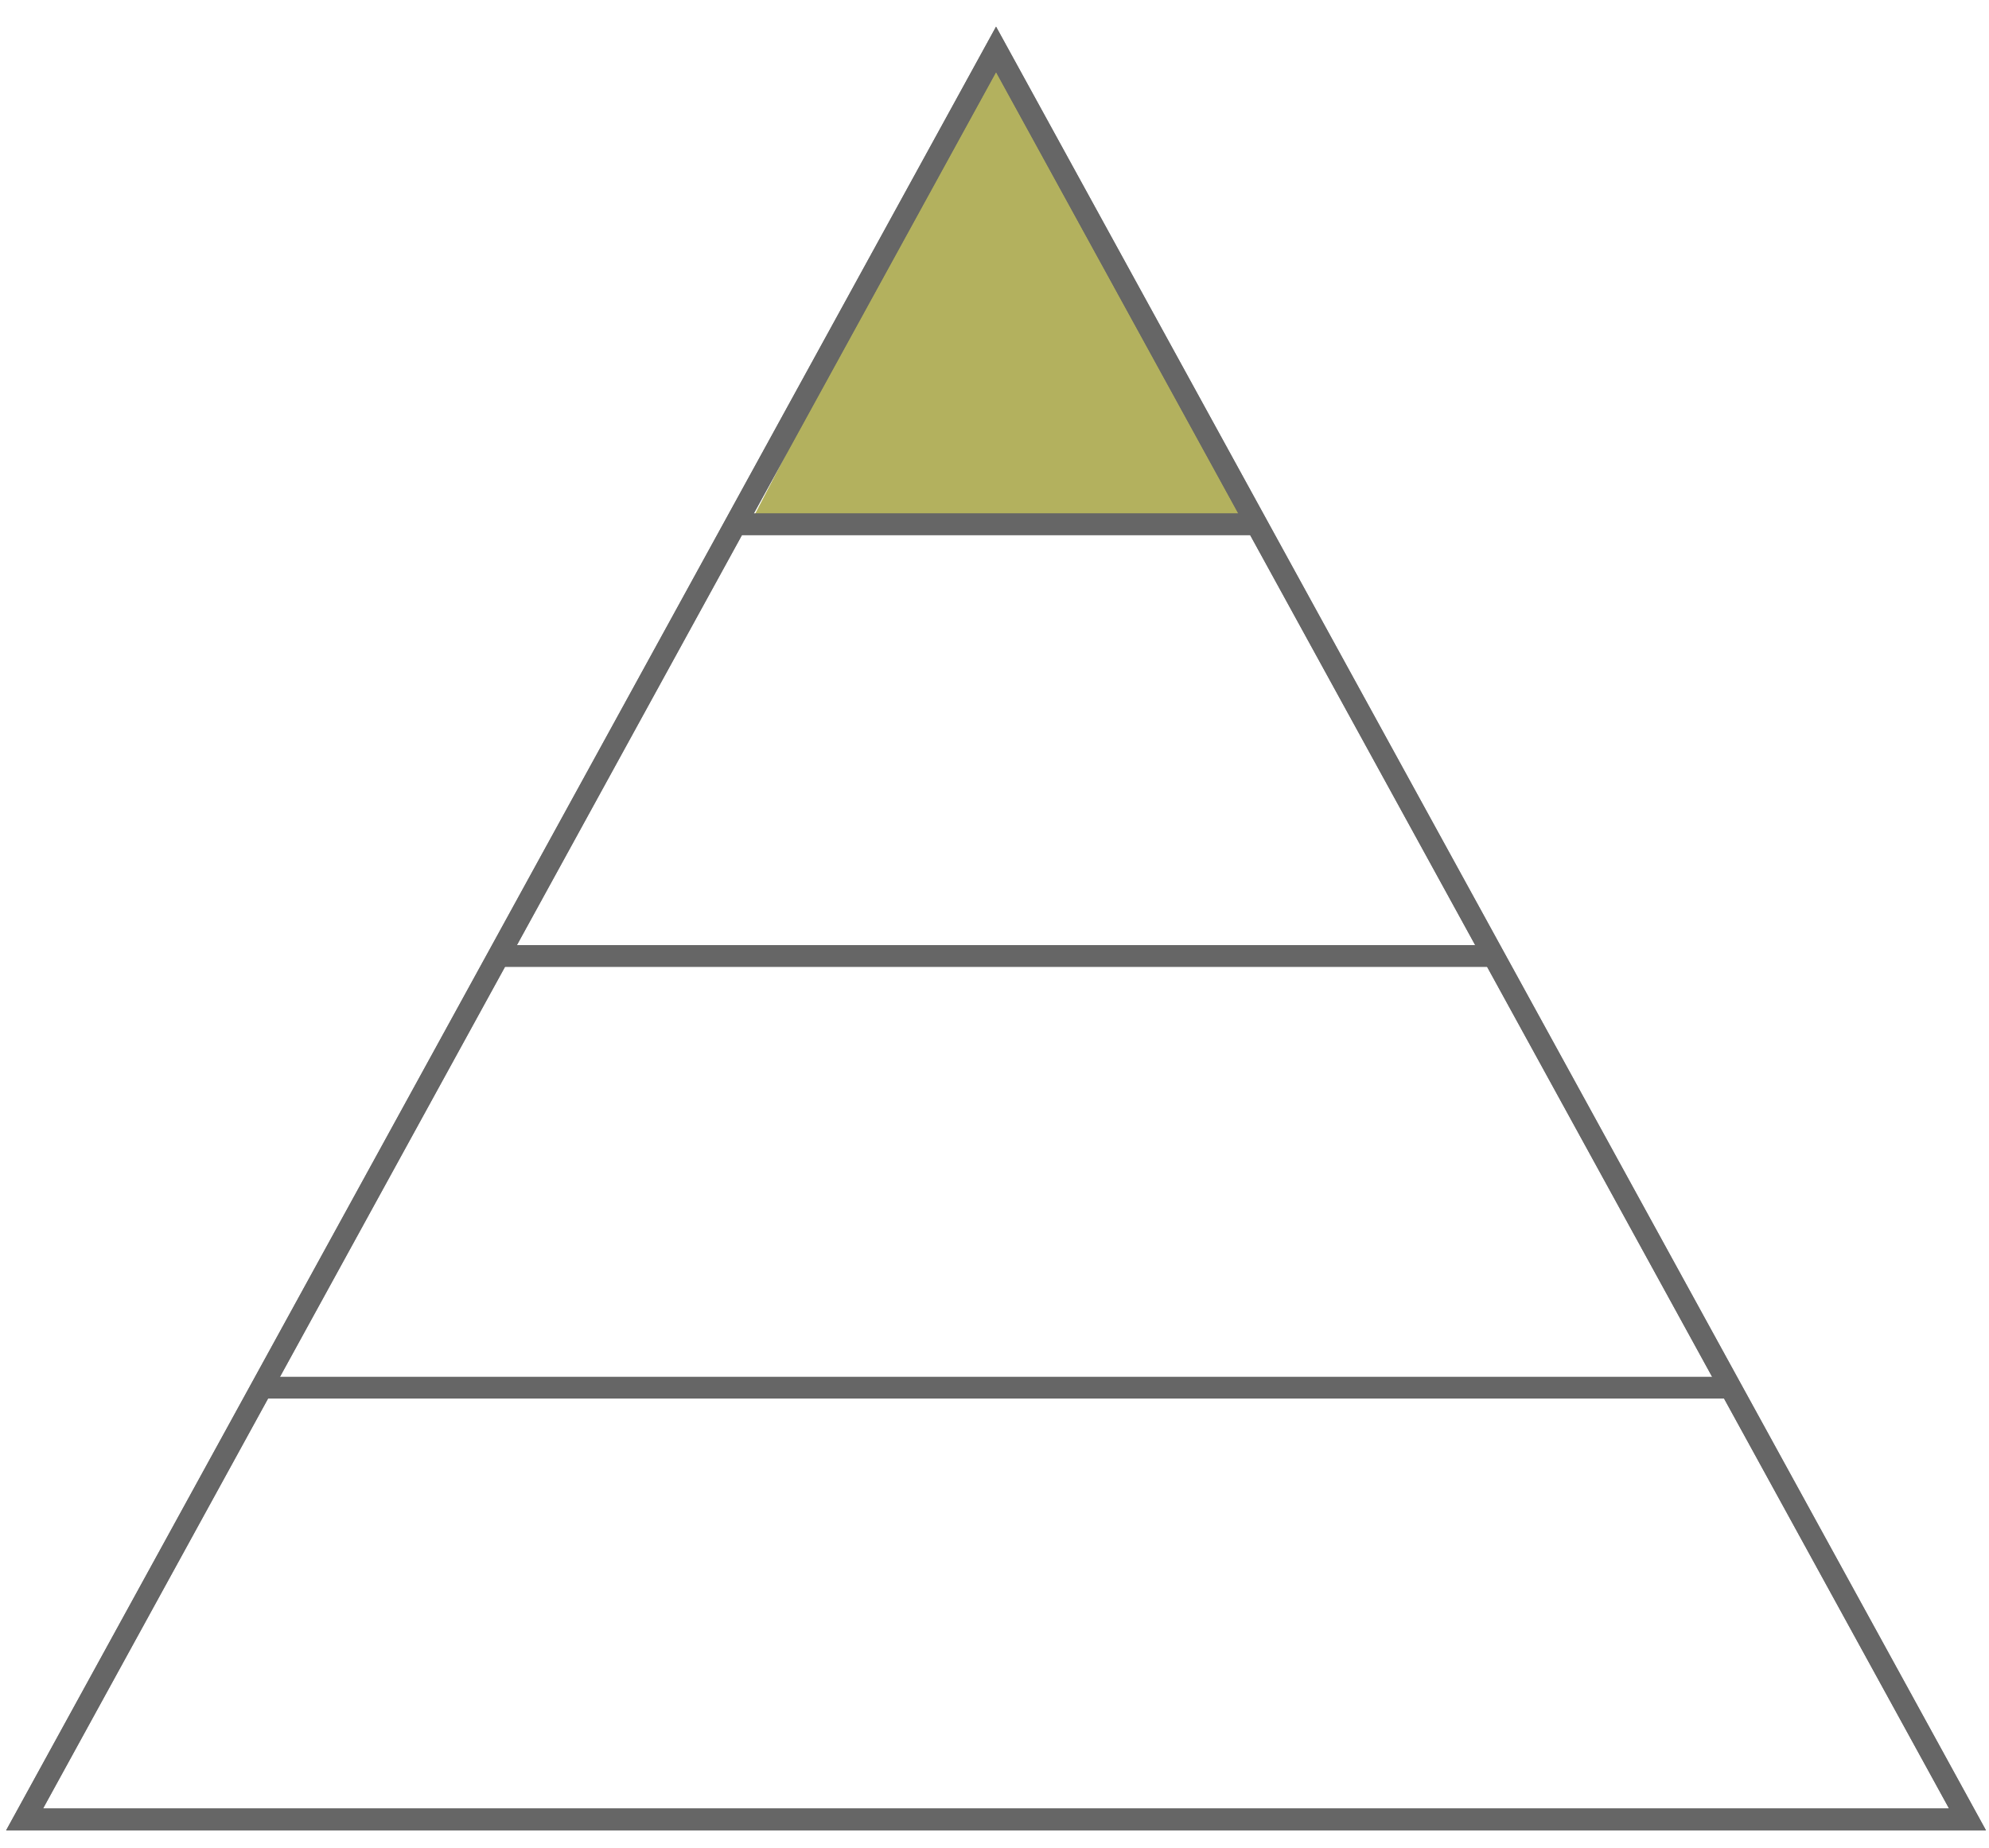
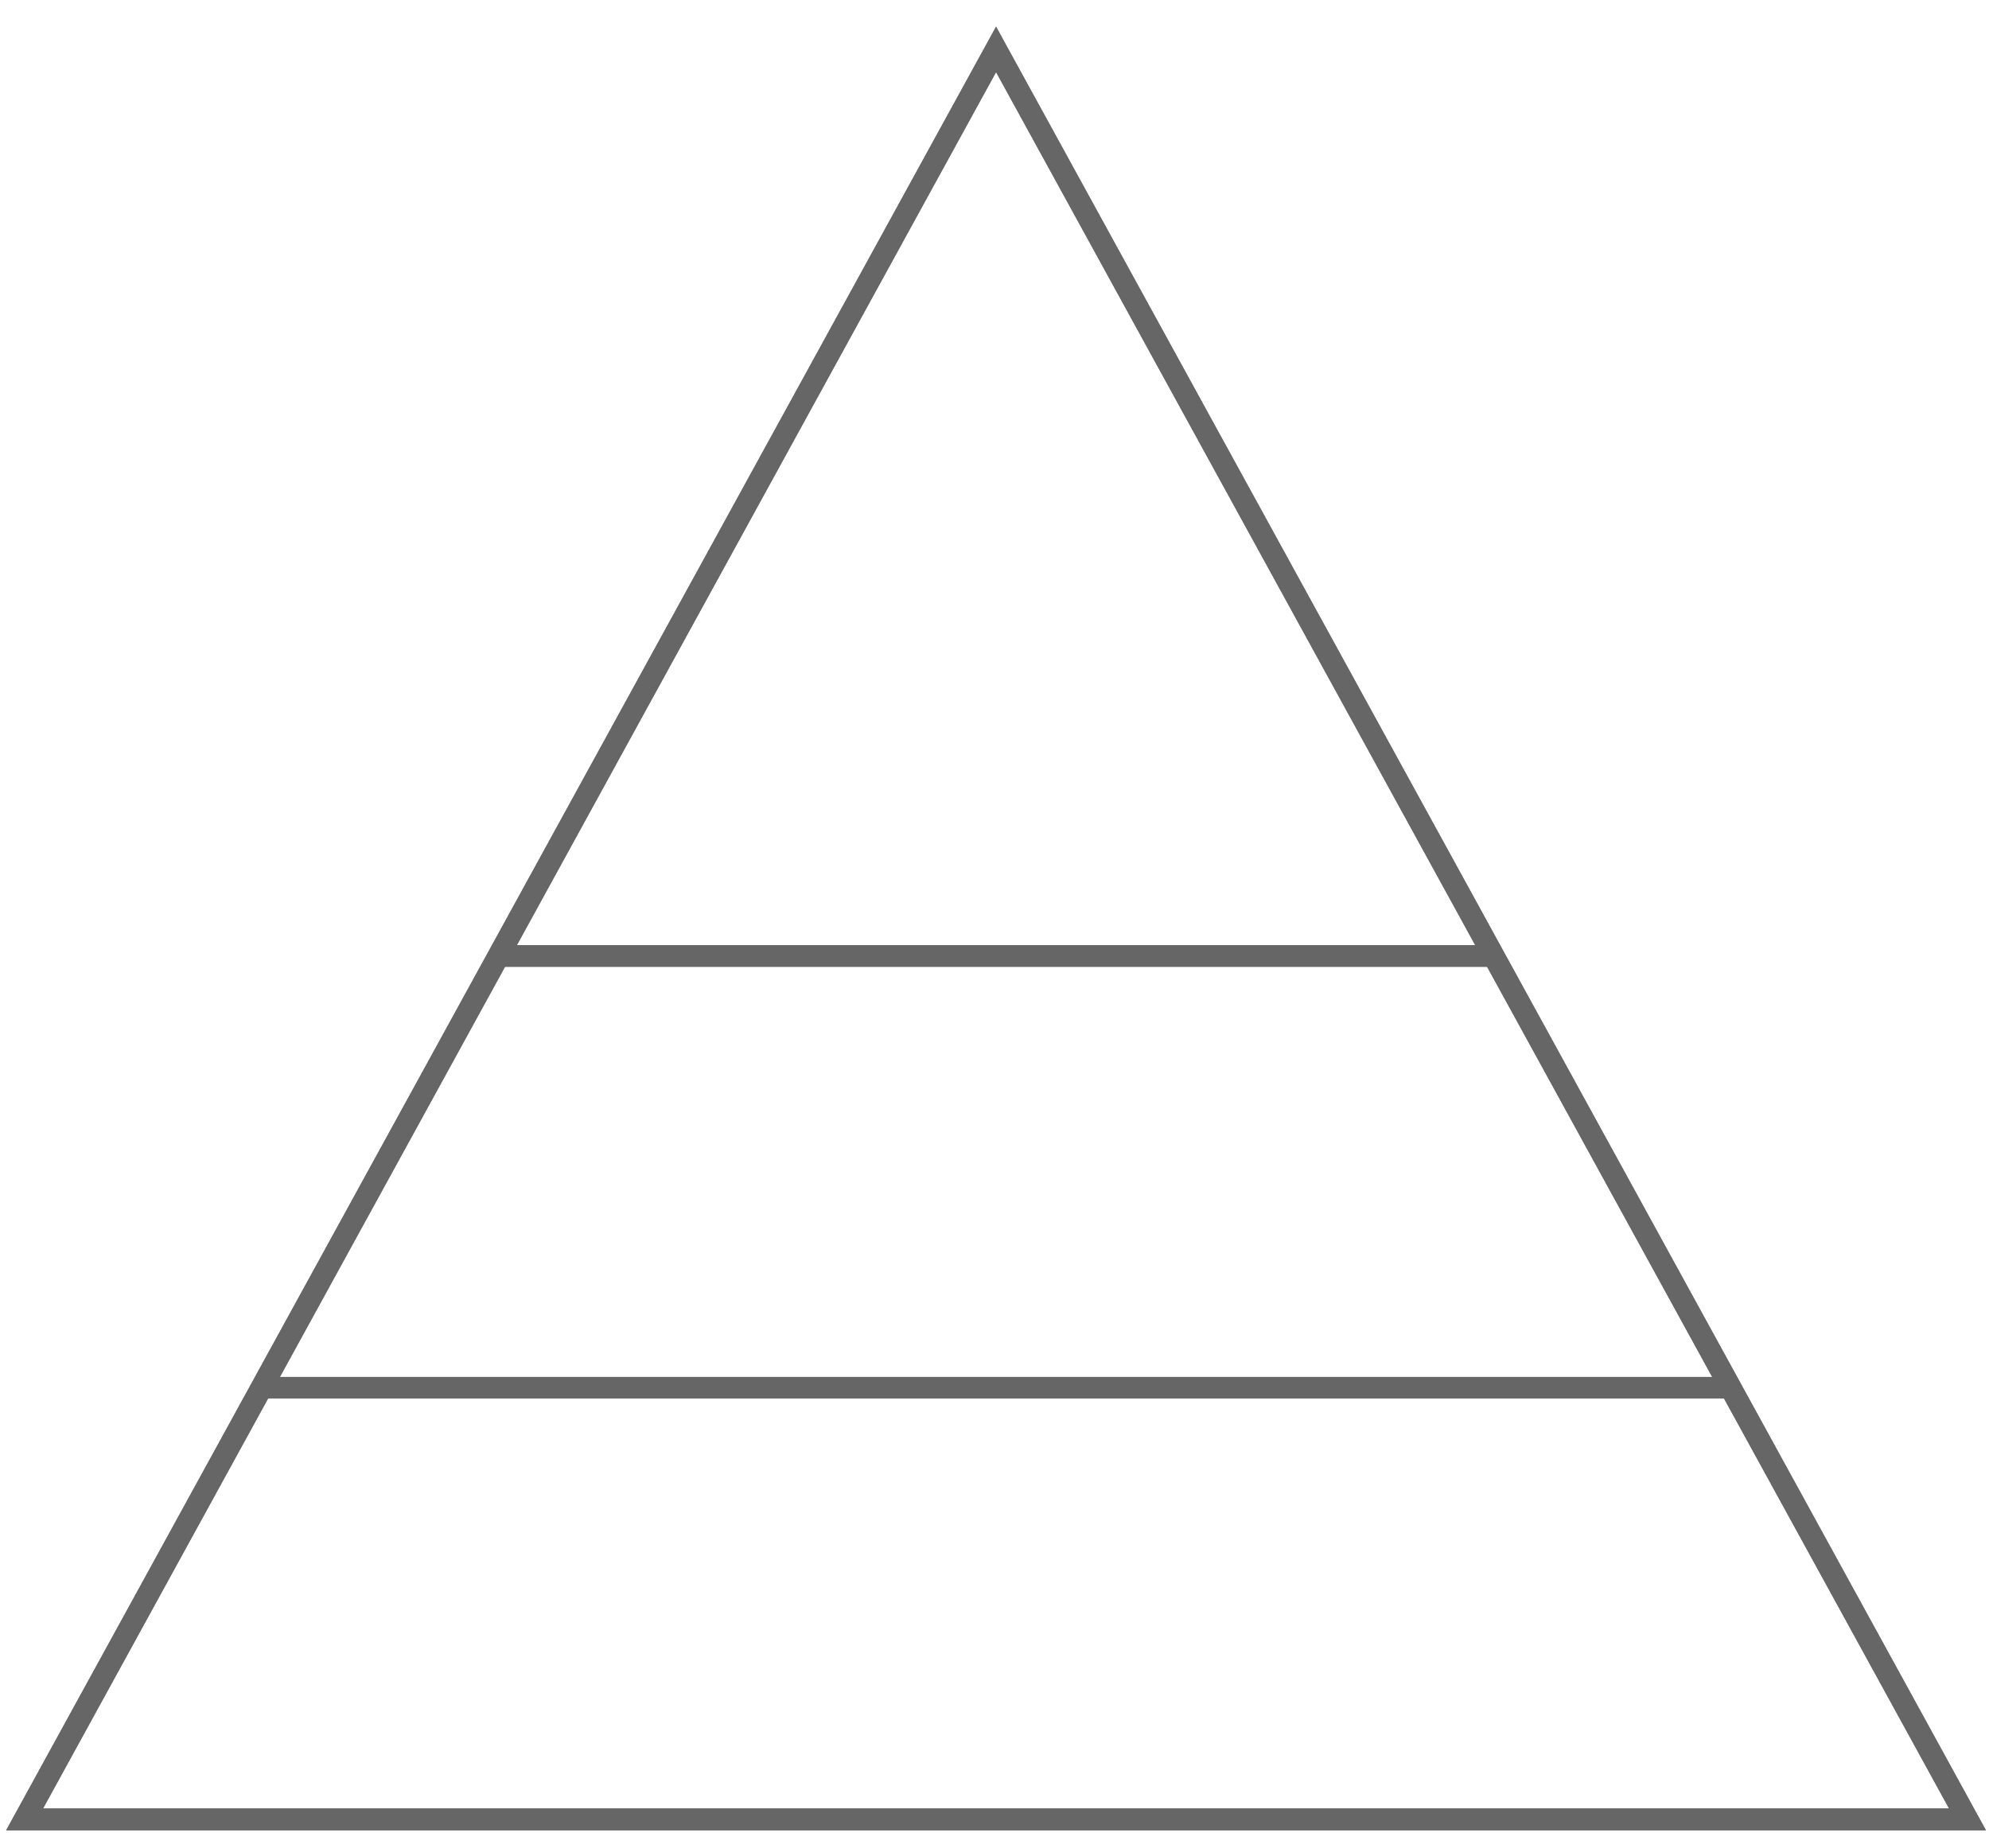
<svg xmlns="http://www.w3.org/2000/svg" version="1.1" id="Ebene_1" x="0px" y="0px" viewBox="0 0 410 381" style="enable-background:new 0 0 410 381;" xml:space="preserve">
  <style type="text/css">
	.st0{fill:#B3B15E;}
	.st1{fill:none;stroke:#666666;stroke-width:4.505;}
	.st2{fill:none;stroke:#666666;stroke-width:4.45;}
</style>
  <g>
-     <polygon class="st0" points="205.33,10.18 154.54,108.08 256.5,108.08  " />
+     <polygon class="st1" points="405.57,375.08 5.07,375.08 205.32,10.18  " />
+     <line class="st2" x1="308.12" y1="197.08" x2="102.53" y2="197.08" />
    <polygon class="st1" points="405.57,375.08 5.07,375.08 205.32,10.18  " />
    <line class="st2" x1="356.62" y1="286.08" x2="54.02" y2="286.08" />
    <line class="st2" x1="308.12" y1="197.08" x2="102.53" y2="197.08" />
-     <line class="st2" x1="260.06" y1="108.08" x2="151.48" y2="108.08" />
-     <polygon class="st1" points="405.57,375.08 5.07,375.08 205.32,10.18  " />
-     <line class="st2" x1="356.62" y1="286.08" x2="54.02" y2="286.08" />
-     <line class="st2" x1="308.12" y1="197.08" x2="102.53" y2="197.08" />
-     <line class="st2" x1="260.06" y1="108.08" x2="151.48" y2="108.08" />
  </g>
</svg>